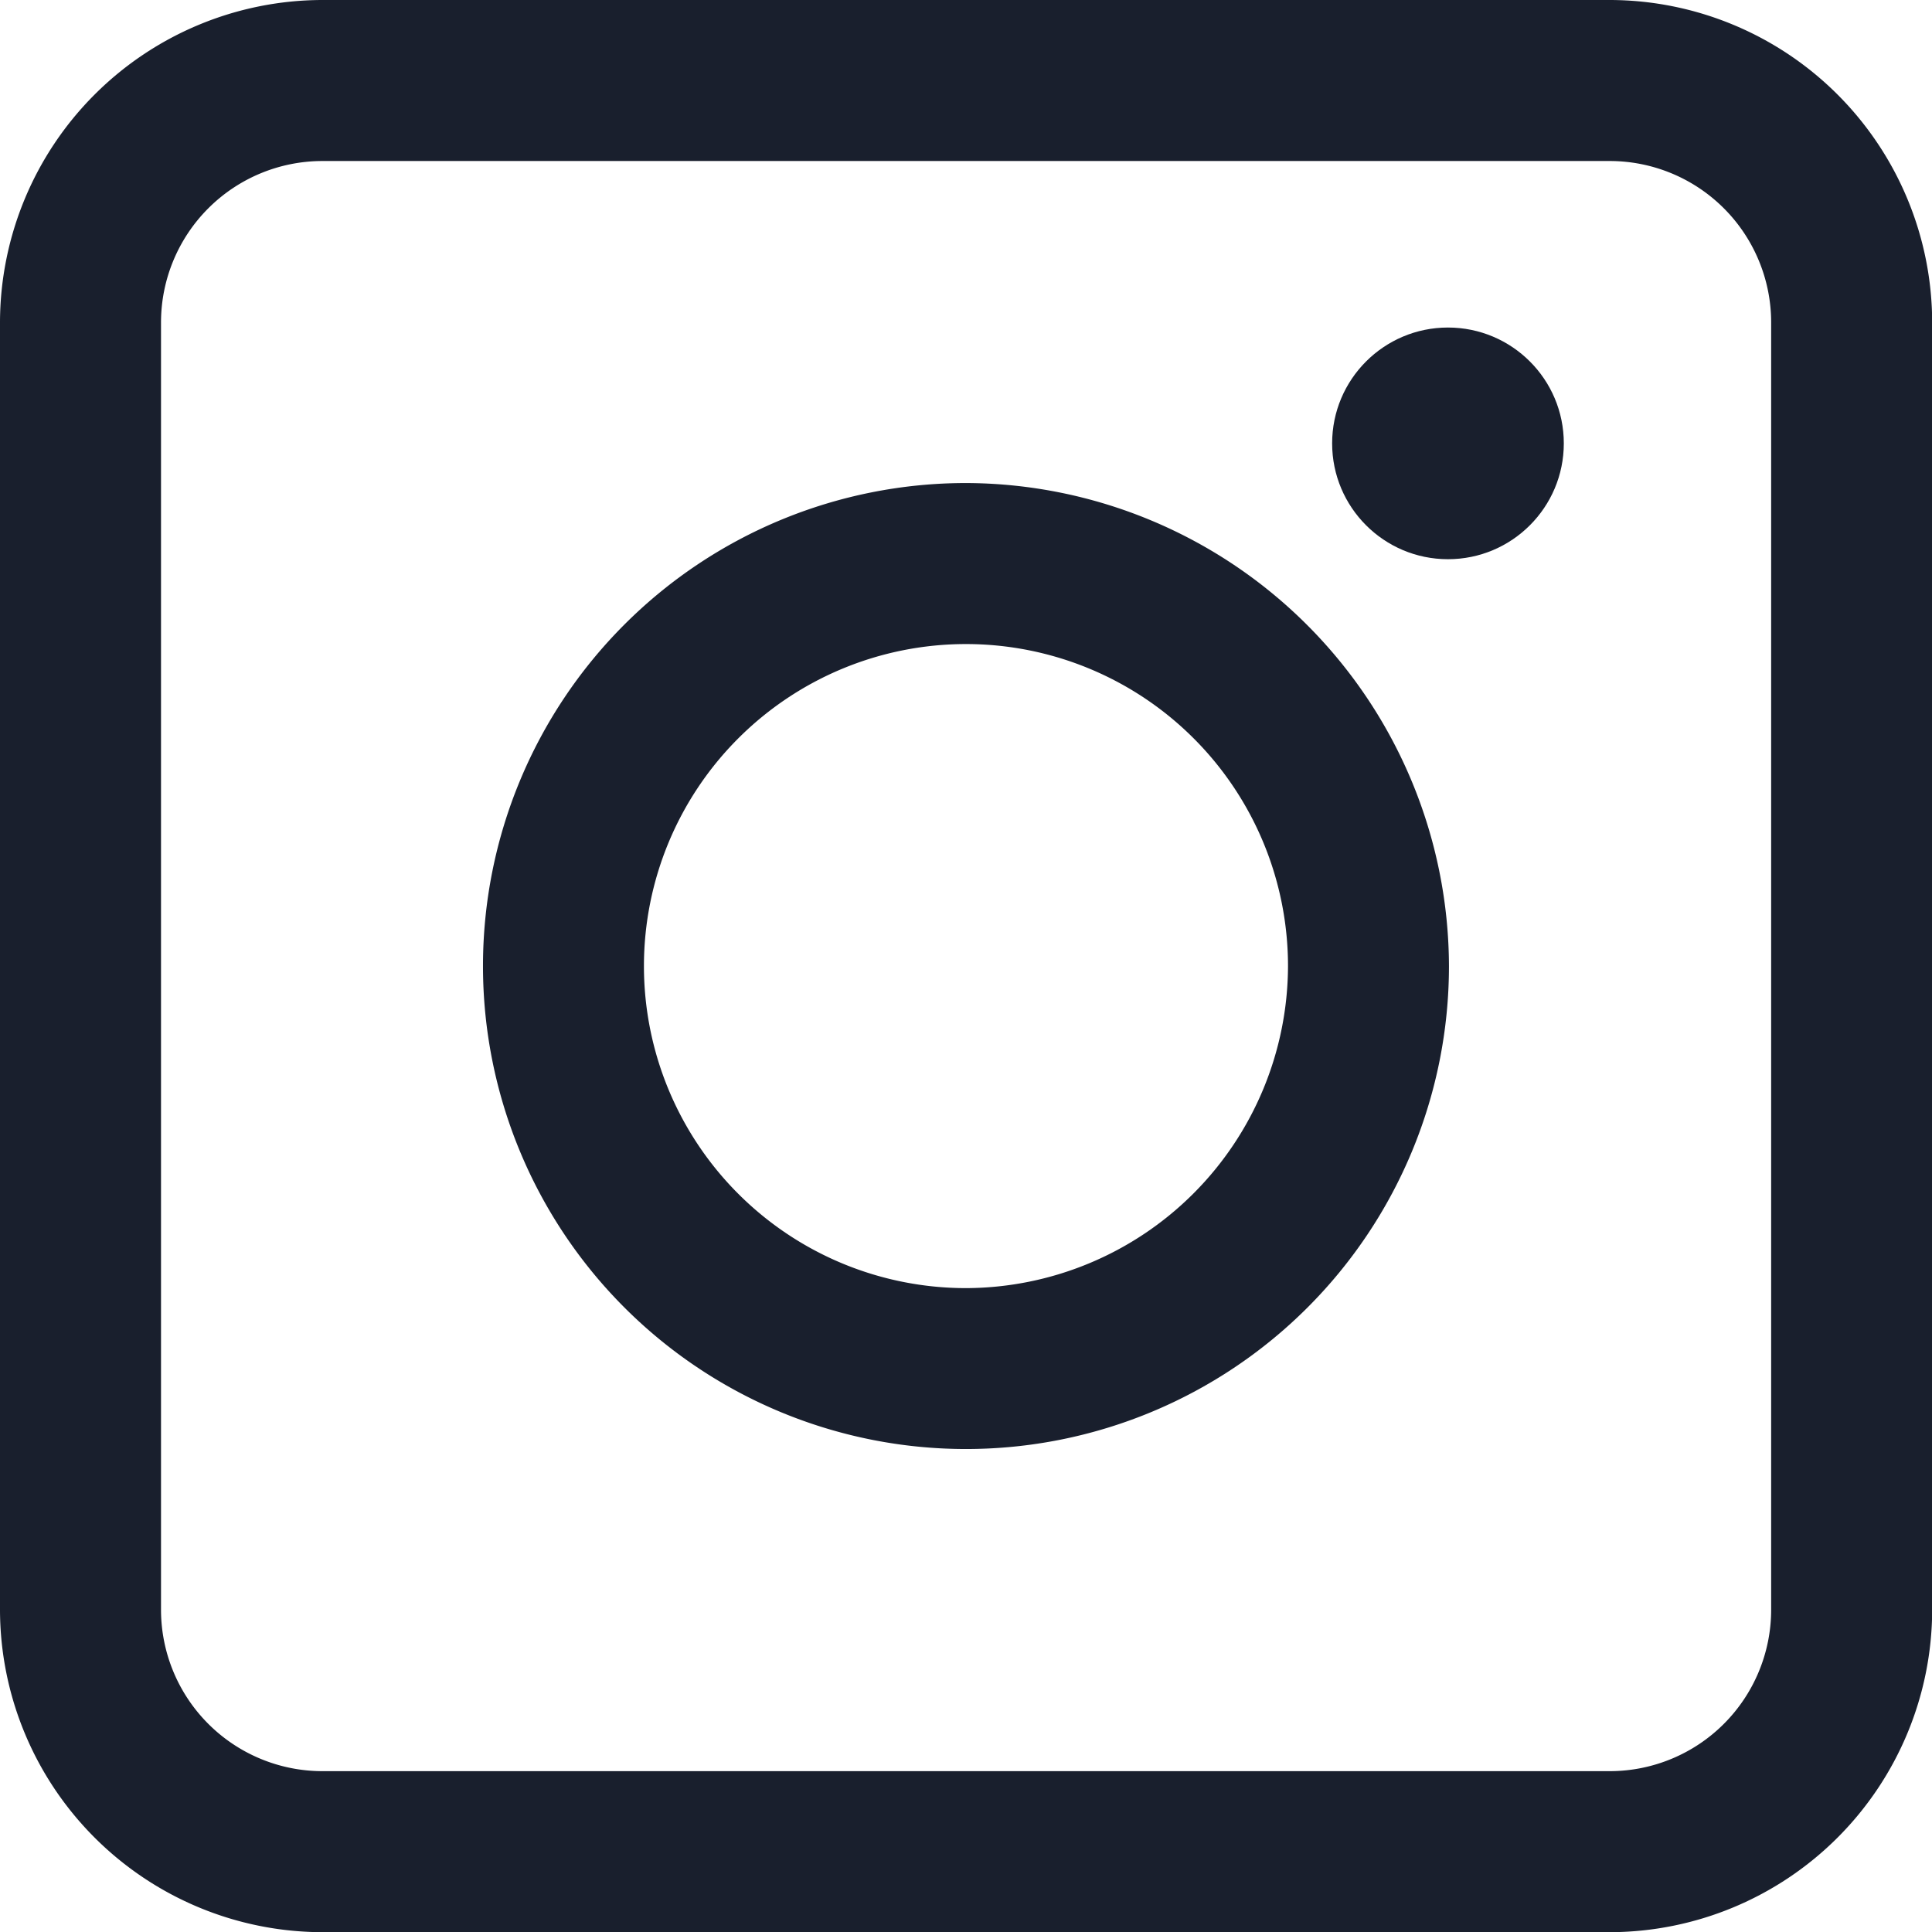
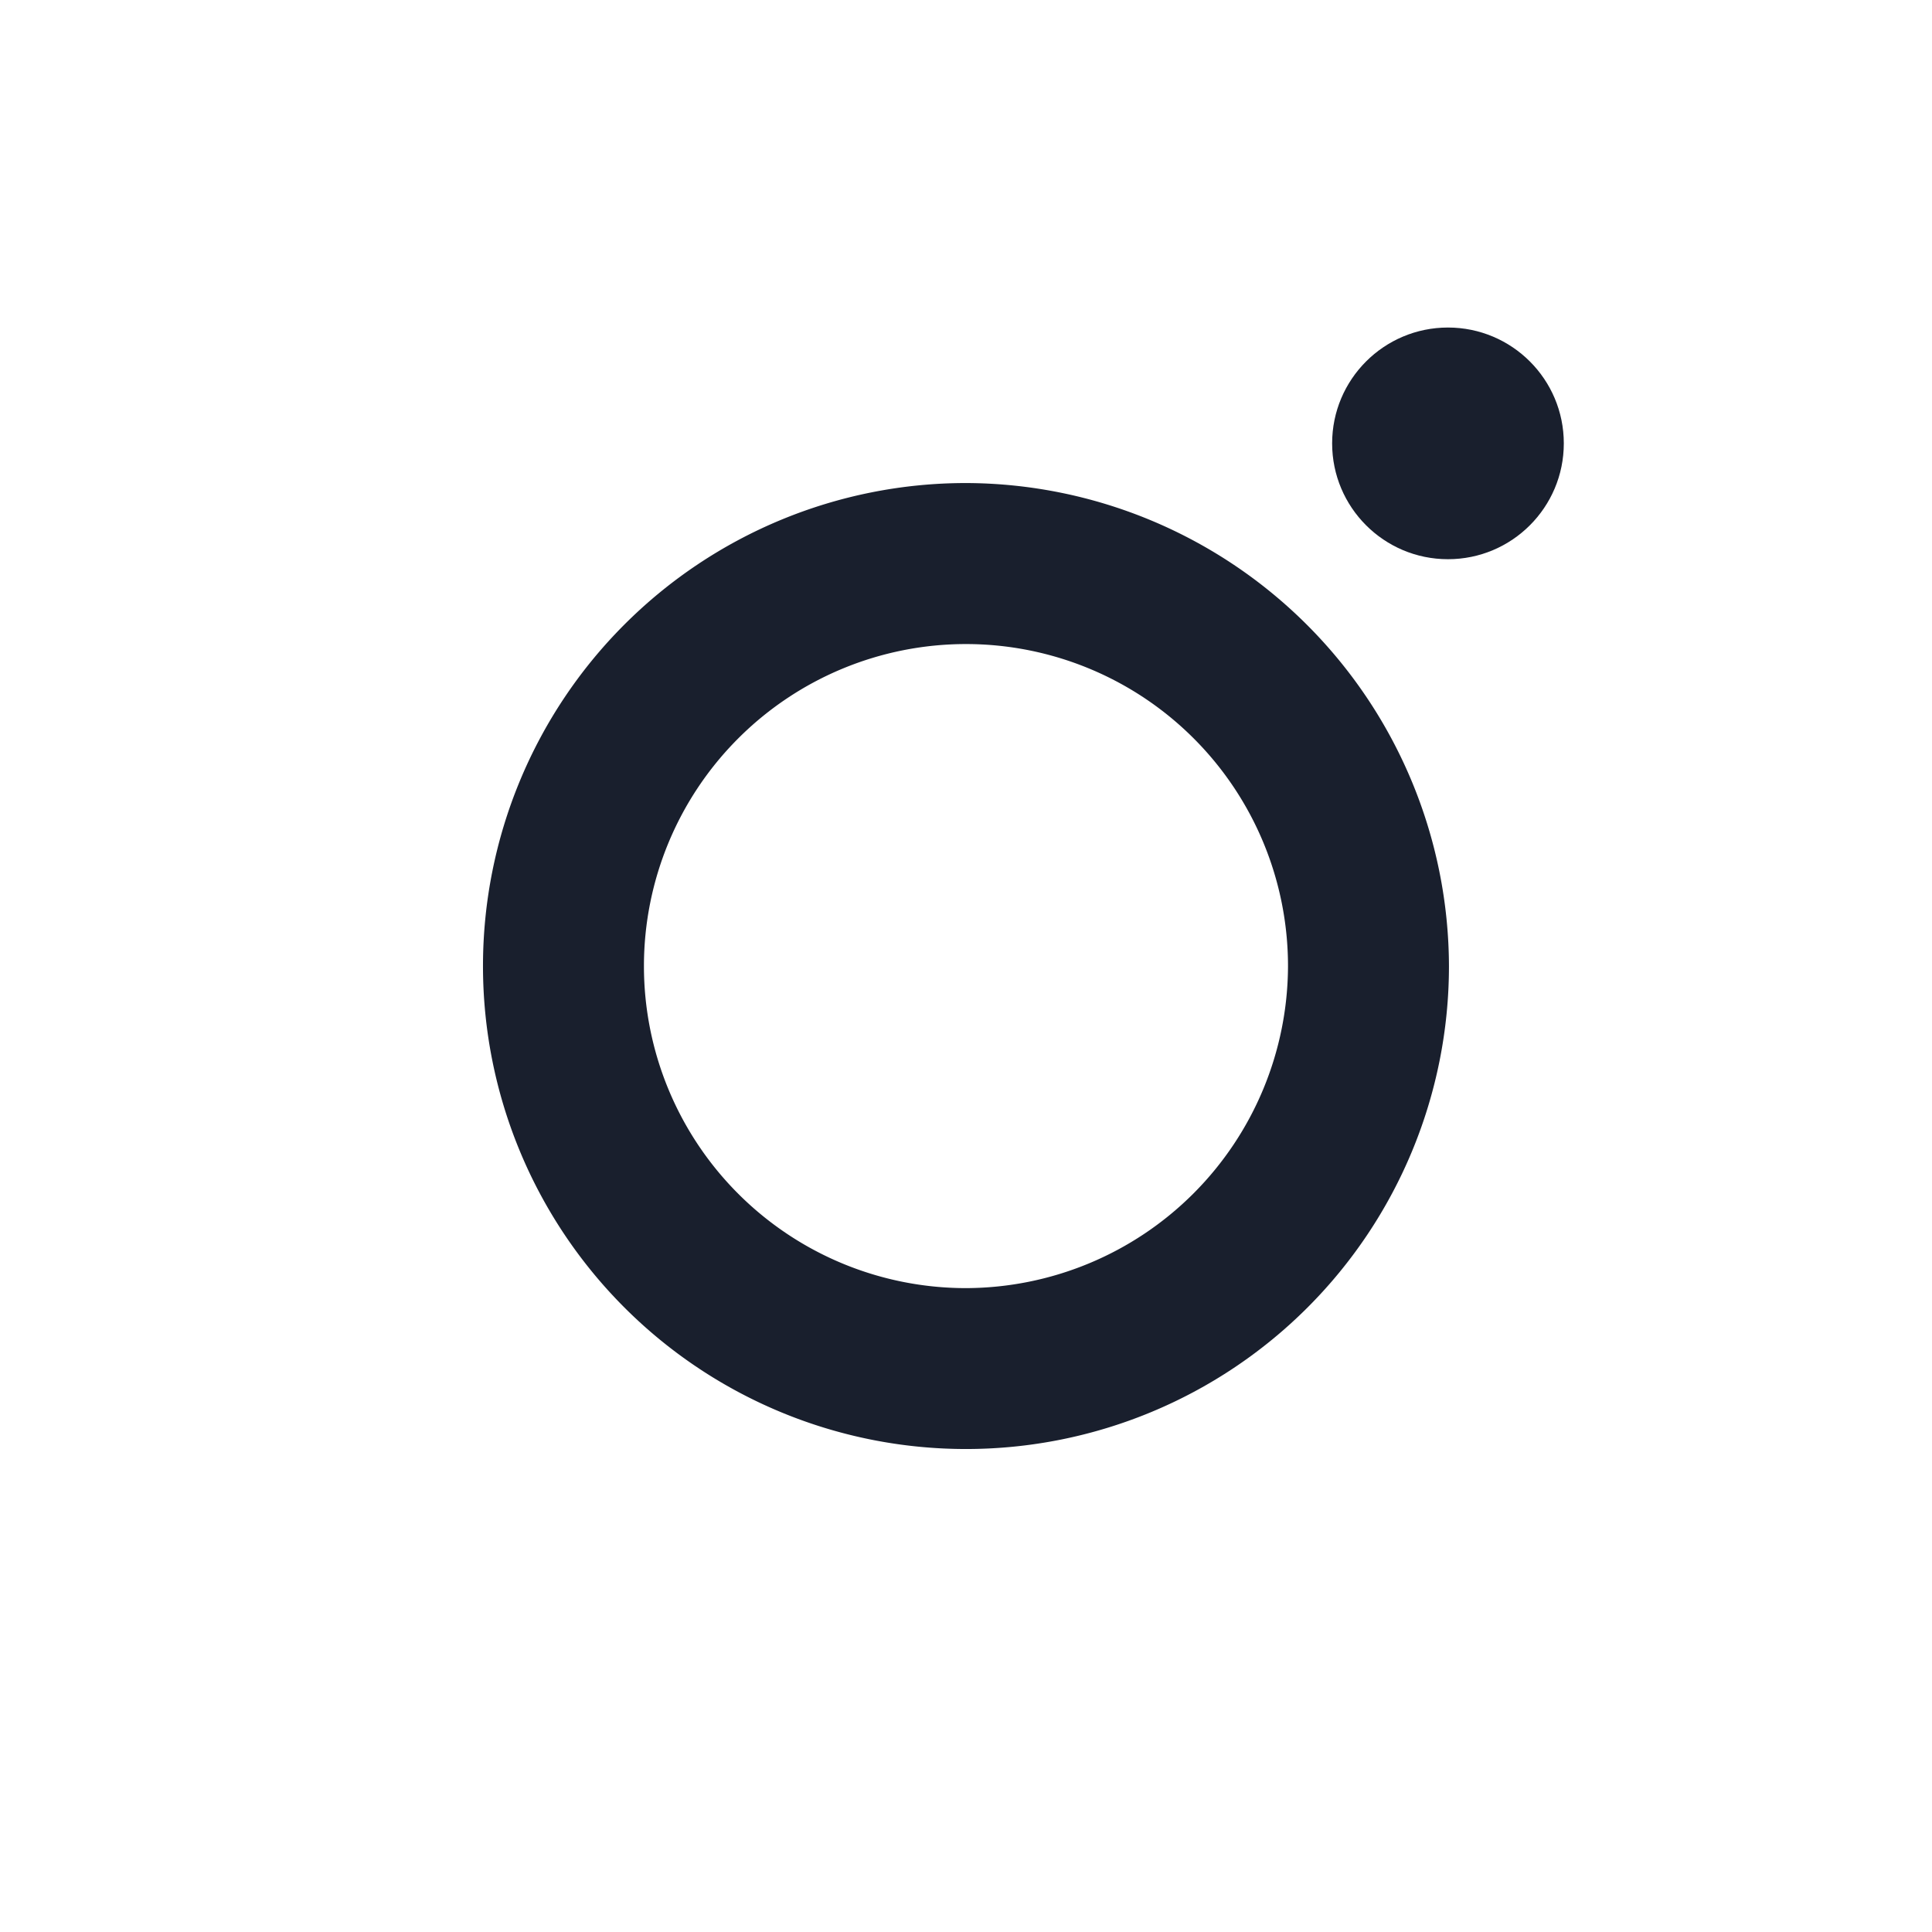
<svg xmlns="http://www.w3.org/2000/svg" width="33.357" height="33.358" viewBox="0 0 33.357 33.358">
  <g id="picto-instagram" transform="translate(0 0)">
-     <path id="Tracé_8" data-name="Tracé 8" d="M27.8,0H5.56A5.576,5.576,0,0,0,0,5.56V27.8a5.576,5.576,0,0,0,5.56,5.56H27.8a5.576,5.576,0,0,0,5.56-5.56V5.56A5.576,5.576,0,0,0,27.8,0Zm2.78,27.8a2.788,2.788,0,0,1-2.78,2.78H5.56A2.788,2.788,0,0,1,2.78,27.8V5.56A2.788,2.788,0,0,1,5.56,2.78H27.8a2.788,2.788,0,0,1,2.78,2.78Z" transform="translate(0 0)" fill="#191f2d" />
    <path id="Tracé_9" data-name="Tracé 9" d="M14.339,6a8.339,8.339,0,1,0,8.339,8.339A8.364,8.364,0,0,0,14.339,6Zm0,13.9a5.56,5.56,0,1,1,5.56-5.56A5.576,5.576,0,0,1,14.339,19.9Z" transform="translate(2.339 2.34)" fill="#191f2d" />
    <circle id="Ellipse_1" data-name="Ellipse 1" cx="2" cy="2" r="2" transform="translate(23 5.655)" fill="#191f2d" />
  </g>
</svg>